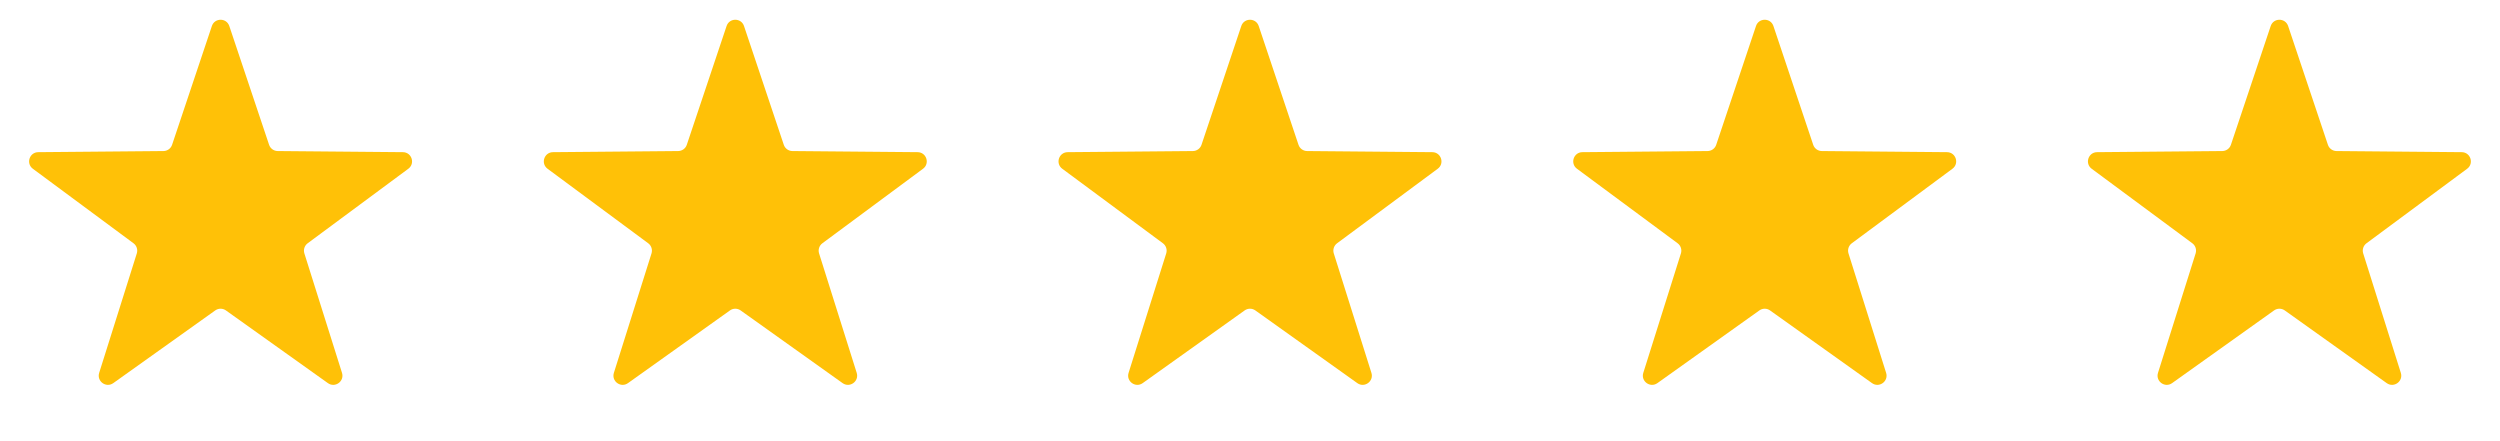
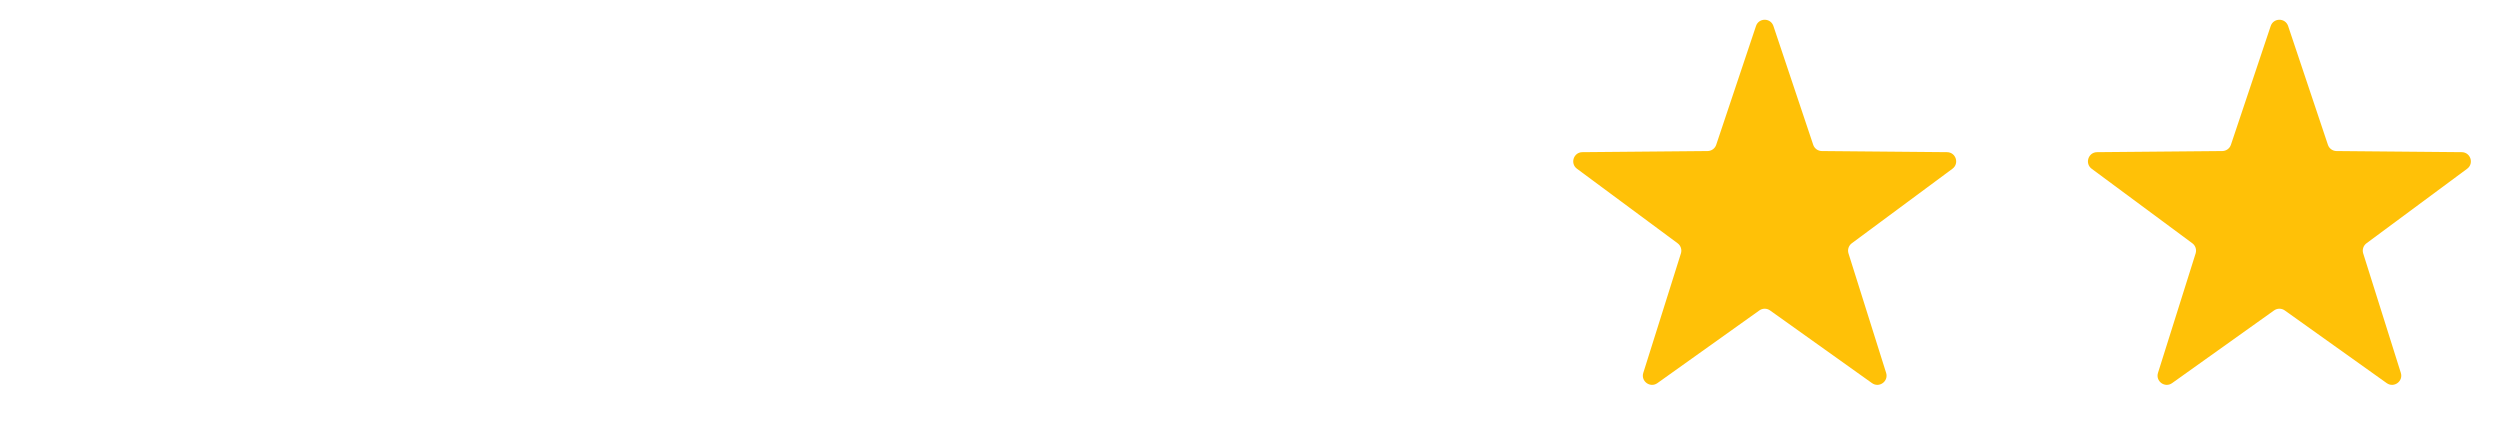
<svg xmlns="http://www.w3.org/2000/svg" width="136" height="24" viewBox="0 0 136 24" fill="none">
-   <path d="M11.526 1.416C11.678 0.961 12.322 0.961 12.474 1.416L14.638 7.876C14.705 8.078 14.894 8.215 15.107 8.217L21.92 8.278C22.399 8.283 22.598 8.895 22.213 9.18L16.737 13.234C16.566 13.361 16.494 13.583 16.558 13.786L18.605 20.284C18.749 20.742 18.228 21.12 17.838 20.842L12.29 16.887C12.117 16.763 11.883 16.763 11.71 16.887L6.162 20.842C5.772 21.12 5.251 20.742 5.395 20.284L7.442 13.786C7.506 13.583 7.434 13.361 7.263 13.234L1.787 9.18C1.402 8.895 1.6 8.283 2.08 8.278L8.893 8.217C9.106 8.215 9.295 8.078 9.362 7.876L11.526 1.416Z" fill="#FFC107" />
-   <path d="M39.526 1.416C39.678 0.961 40.322 0.961 40.474 1.416L42.638 7.876C42.705 8.078 42.894 8.215 43.107 8.217L49.92 8.278C50.4 8.283 50.598 8.895 50.213 9.18L44.737 13.234C44.566 13.361 44.494 13.583 44.558 13.786L46.605 20.284C46.749 20.742 46.228 21.12 45.838 20.842L40.29 16.887C40.117 16.763 39.883 16.763 39.71 16.887L34.162 20.842C33.772 21.12 33.251 20.742 33.395 20.284L35.442 13.786C35.506 13.583 35.434 13.361 35.263 13.234L29.787 9.18C29.402 8.895 29.601 8.283 30.08 8.278L36.893 8.217C37.106 8.215 37.295 8.078 37.362 7.876L39.526 1.416Z" fill="#FFC107" />
-   <path d="M67.526 1.416C67.678 0.961 68.322 0.961 68.474 1.416L70.638 7.876C70.705 8.078 70.894 8.215 71.107 8.217L77.92 8.278C78.4 8.283 78.598 8.895 78.213 9.18L72.737 13.234C72.566 13.361 72.494 13.583 72.558 13.786L74.605 20.284C74.749 20.742 74.228 21.12 73.838 20.842L68.29 16.887C68.117 16.763 67.883 16.763 67.71 16.887L62.162 20.842C61.772 21.12 61.251 20.742 61.395 20.284L63.442 13.786C63.506 13.583 63.434 13.361 63.263 13.234L57.787 9.18C57.402 8.895 57.6 8.283 58.08 8.278L64.893 8.217C65.106 8.215 65.295 8.078 65.362 7.876L67.526 1.416Z" fill="#FFC107" />
  <path d="M95.526 1.416C95.678 0.961 96.322 0.961 96.474 1.416L98.638 7.876C98.705 8.078 98.894 8.215 99.107 8.217L105.92 8.278C106.4 8.283 106.598 8.895 106.213 9.18L100.737 13.234C100.566 13.361 100.494 13.583 100.558 13.786L102.605 20.284C102.749 20.742 102.228 21.12 101.838 20.842L96.29 16.887C96.117 16.763 95.883 16.763 95.71 16.887L90.162 20.842C89.772 21.12 89.251 20.742 89.395 20.284L91.442 13.786C91.506 13.583 91.434 13.361 91.263 13.234L85.787 9.18C85.402 8.895 85.6 8.283 86.08 8.278L92.893 8.217C93.106 8.215 93.295 8.078 93.362 7.876L95.526 1.416Z" fill="#FFC107" />
  <path d="M123.526 1.416C123.678 0.961 124.322 0.961 124.474 1.416L126.638 7.876C126.705 8.078 126.894 8.215 127.107 8.217L133.92 8.278C134.4 8.283 134.598 8.895 134.213 9.18L128.737 13.234C128.566 13.361 128.494 13.583 128.558 13.786L130.605 20.284C130.749 20.742 130.228 21.12 129.838 20.842L124.29 16.887C124.117 16.763 123.883 16.763 123.71 16.887L118.162 20.842C117.772 21.12 117.251 20.742 117.395 20.284L119.442 13.786C119.506 13.583 119.434 13.361 119.263 13.234L113.787 9.18C113.402 8.895 113.6 8.283 114.08 8.278L120.893 8.217C121.106 8.215 121.295 8.078 121.362 7.876L123.526 1.416Z" fill="#FFC107" />
</svg>